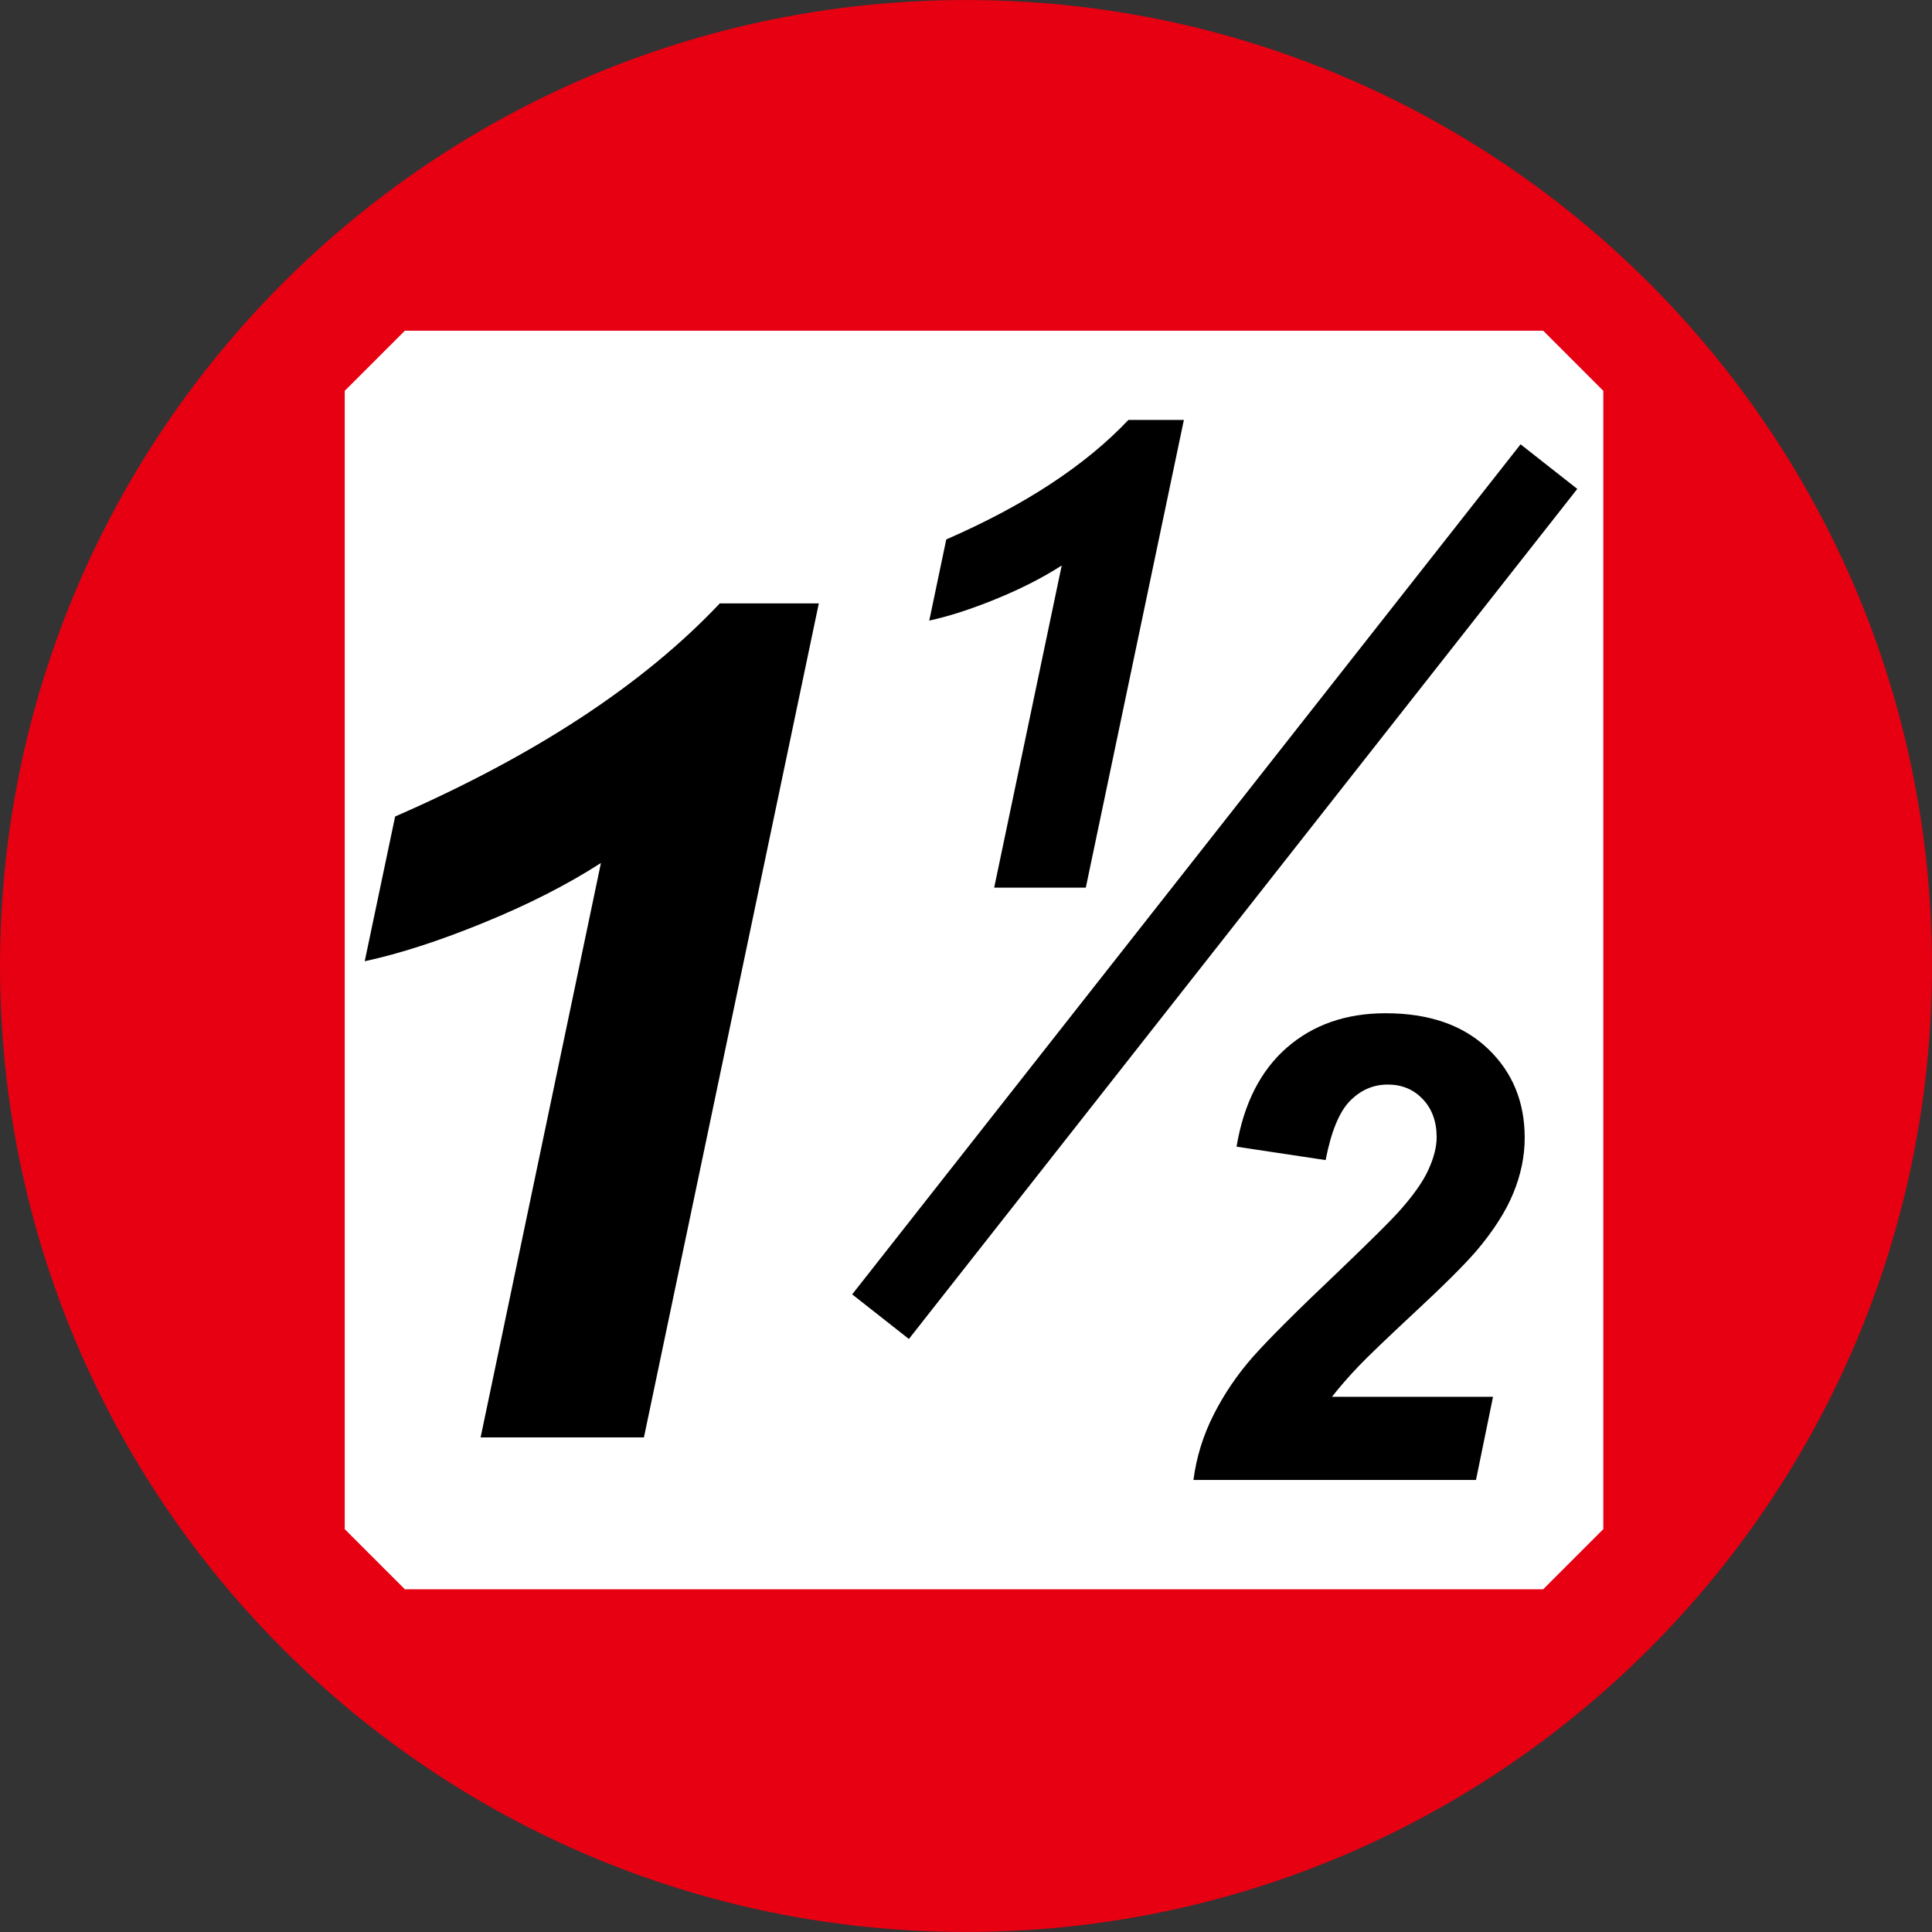
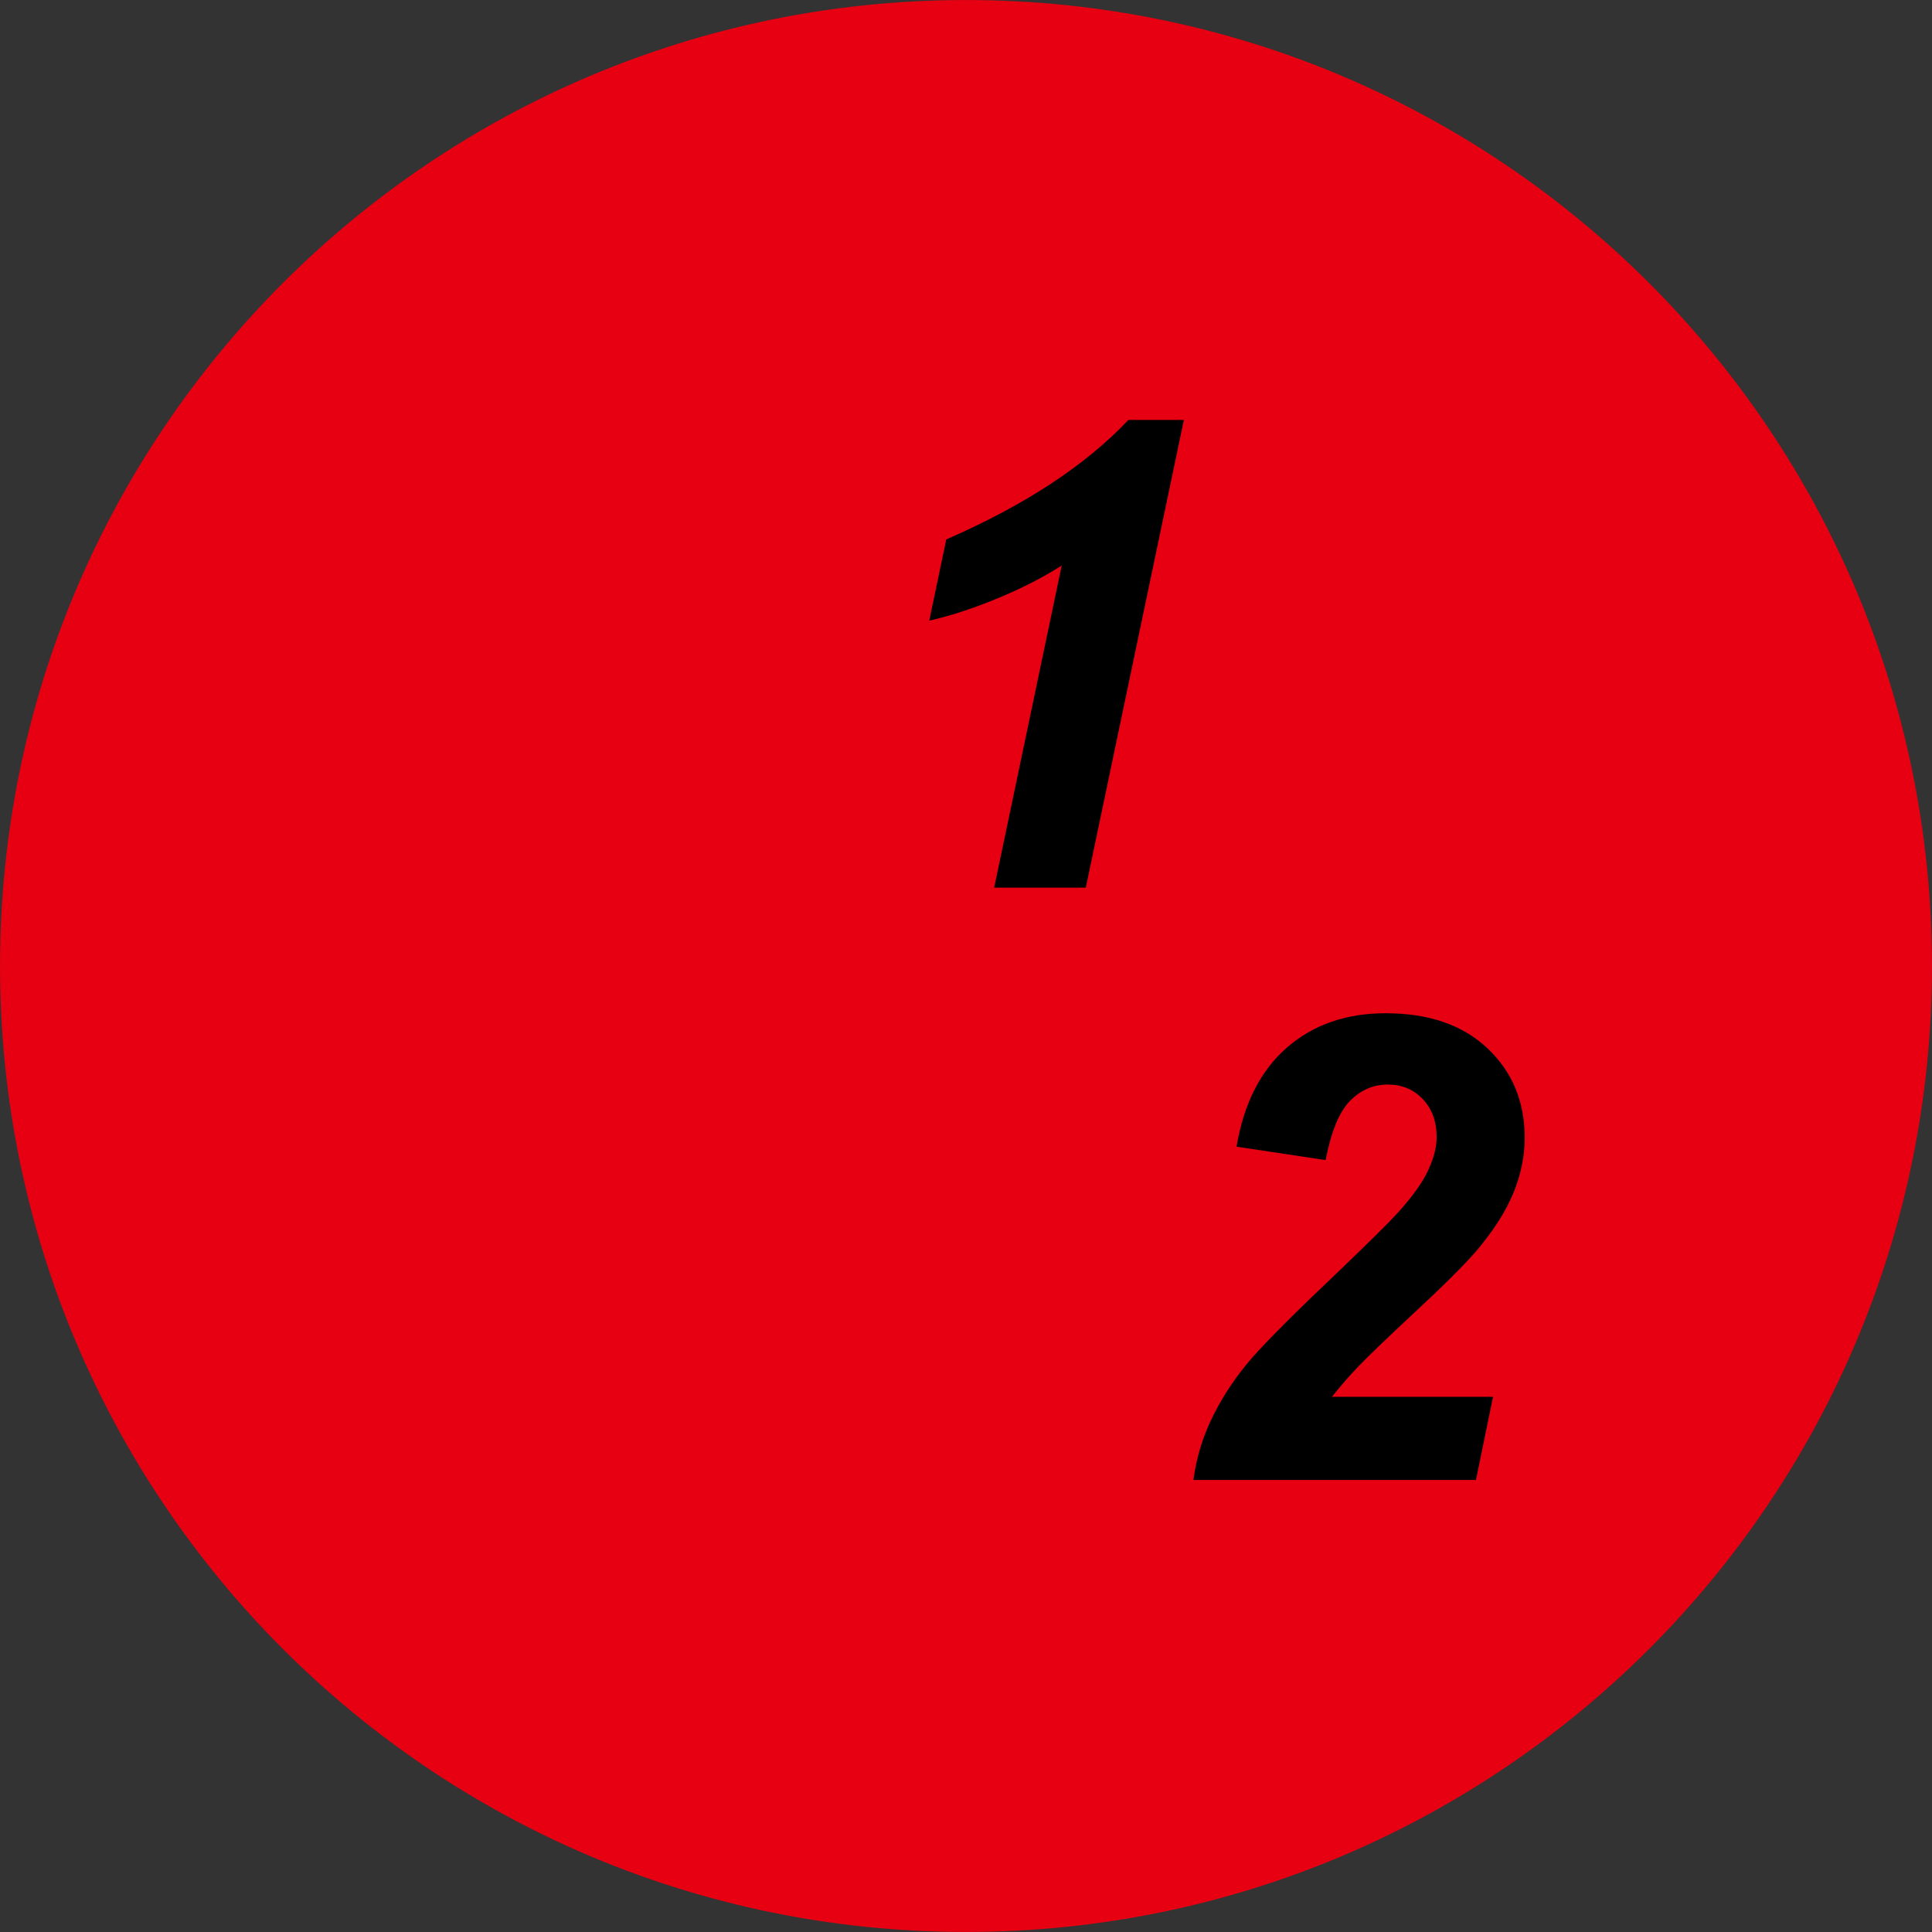
<svg xmlns="http://www.w3.org/2000/svg" fill="none" fill-rule="evenodd" stroke="black" stroke-width="0.501" stroke-linejoin="bevel" stroke-miterlimit="10" font-family="Times New Roman" font-size="16" style="font-variant-ligatures:none" version="1.1" overflow="visible" width="112.492pt" height="112.492pt" viewBox="126.678 -469.421 112.492 112.492">
  <rect x="126.678" y="-469.421" width="112.492" height="112.492" fill="#333333" stroke="none" />
  <defs>
    <style type="text/css">@import url('https://themes.googleusercontent.com/fonts/css?family=Open Sans:400,600,800');</style>
  </defs>
  <g id="Layer 1" transform="scale(1 -1)">
    <g id="Group" stroke-linejoin="miter">
      <path d="M 182.924,360.431 C 212.053,360.431 235.668,384.046 235.668,413.175 C 235.668,442.304 212.053,465.919 182.924,465.919 C 153.795,465.919 130.18,442.304 130.18,413.175 C 130.18,384.046 153.795,360.431 182.924,360.431 Z" stroke="#e60012" fill="#e60012" stroke-width="7.001" marker-start="none" marker-end="none" />
-       <path d="M 150.251,380.385 L 216.531,380.385 L 216.531,446.665 L 150.251,446.665 L 150.251,380.385 Z" stroke="#ffffff" stroke-width="7.001" fill="#ffffff" marker-start="none" marker-end="none" />
-       <path d="M 177.948,392.757 L 216.865,442.252" fill="none" stroke-width="4.201" stroke="#000000" />
      <g id="Group_1" fill-rule="nonzero" stroke="none" stroke-width="0.648" fill="#000000">
        <g id="Group_2">
          <path d="M 180.785,433.287 L 181.775,438.012 C 186.344,440.003 189.876,442.322 192.379,444.969 L 195.61,444.969 L 189.9,417.739 L 184.565,417.739 L 188.497,436.495 C 187.392,435.784 186.114,435.134 184.664,434.542 C 183.22,433.951 181.926,433.534 180.785,433.287 Z" marker-start="none" marker-end="none" />
        </g>
        <g id="Group_3">
          <path d="M 203.863,401.874 L 198.677,402.655 C 199.097,405.165 200.075,407.086 201.605,408.422 C 203.137,409.757 205.054,410.424 207.356,410.424 C 209.88,410.424 211.858,409.739 213.297,408.373 C 214.736,407.011 215.455,405.276 215.455,403.171 C 215.455,402.1 215.234,401.024 214.791,399.947 C 214.347,398.869 213.624,397.741 212.618,396.558 C 211.889,395.721 210.699,394.538 209.047,393.006 C 207.401,391.473 206.311,390.426 205.775,389.863 C 205.238,389.305 204.724,388.714 204.232,388.092 L 213.611,388.092 L 212.618,383.25 L 196.167,383.25 C 196.341,384.581 196.732,385.843 197.339,387.041 C 197.946,388.245 198.703,389.362 199.611,390.397 C 200.526,391.432 202.196,393.099 204.626,395.402 C 206.446,397.147 207.595,398.285 208.072,398.814 C 208.936,399.771 209.527,400.601 209.843,401.301 C 210.167,402.006 210.328,402.642 210.328,403.204 C 210.328,404.117 210.058,404.856 209.524,405.419 C 208.987,405.989 208.306,406.272 207.481,406.272 C 206.643,406.272 205.909,405.956 205.282,405.32 C 204.66,404.685 204.185,403.539 203.863,401.874 Z" marker-start="none" marker-end="none" />
        </g>
      </g>
      <g id="Group_4" fill-rule="nonzero" stroke="none" stroke-width="0.648" fill="#000000">
        <g id="Group_5">
-           <path d="M 147.914,413.452 L 149.685,421.88 C 157.83,425.433 164.132,429.566 168.589,434.288 L 174.354,434.288 L 164.171,385.727 L 154.662,385.727 L 161.668,419.173 C 159.697,417.905 157.421,416.746 154.835,415.693 C 152.26,414.638 149.952,413.893 147.914,413.452 Z" marker-start="none" marker-end="none" />
-         </g>
+           </g>
      </g>
    </g>
  </g>
</svg>